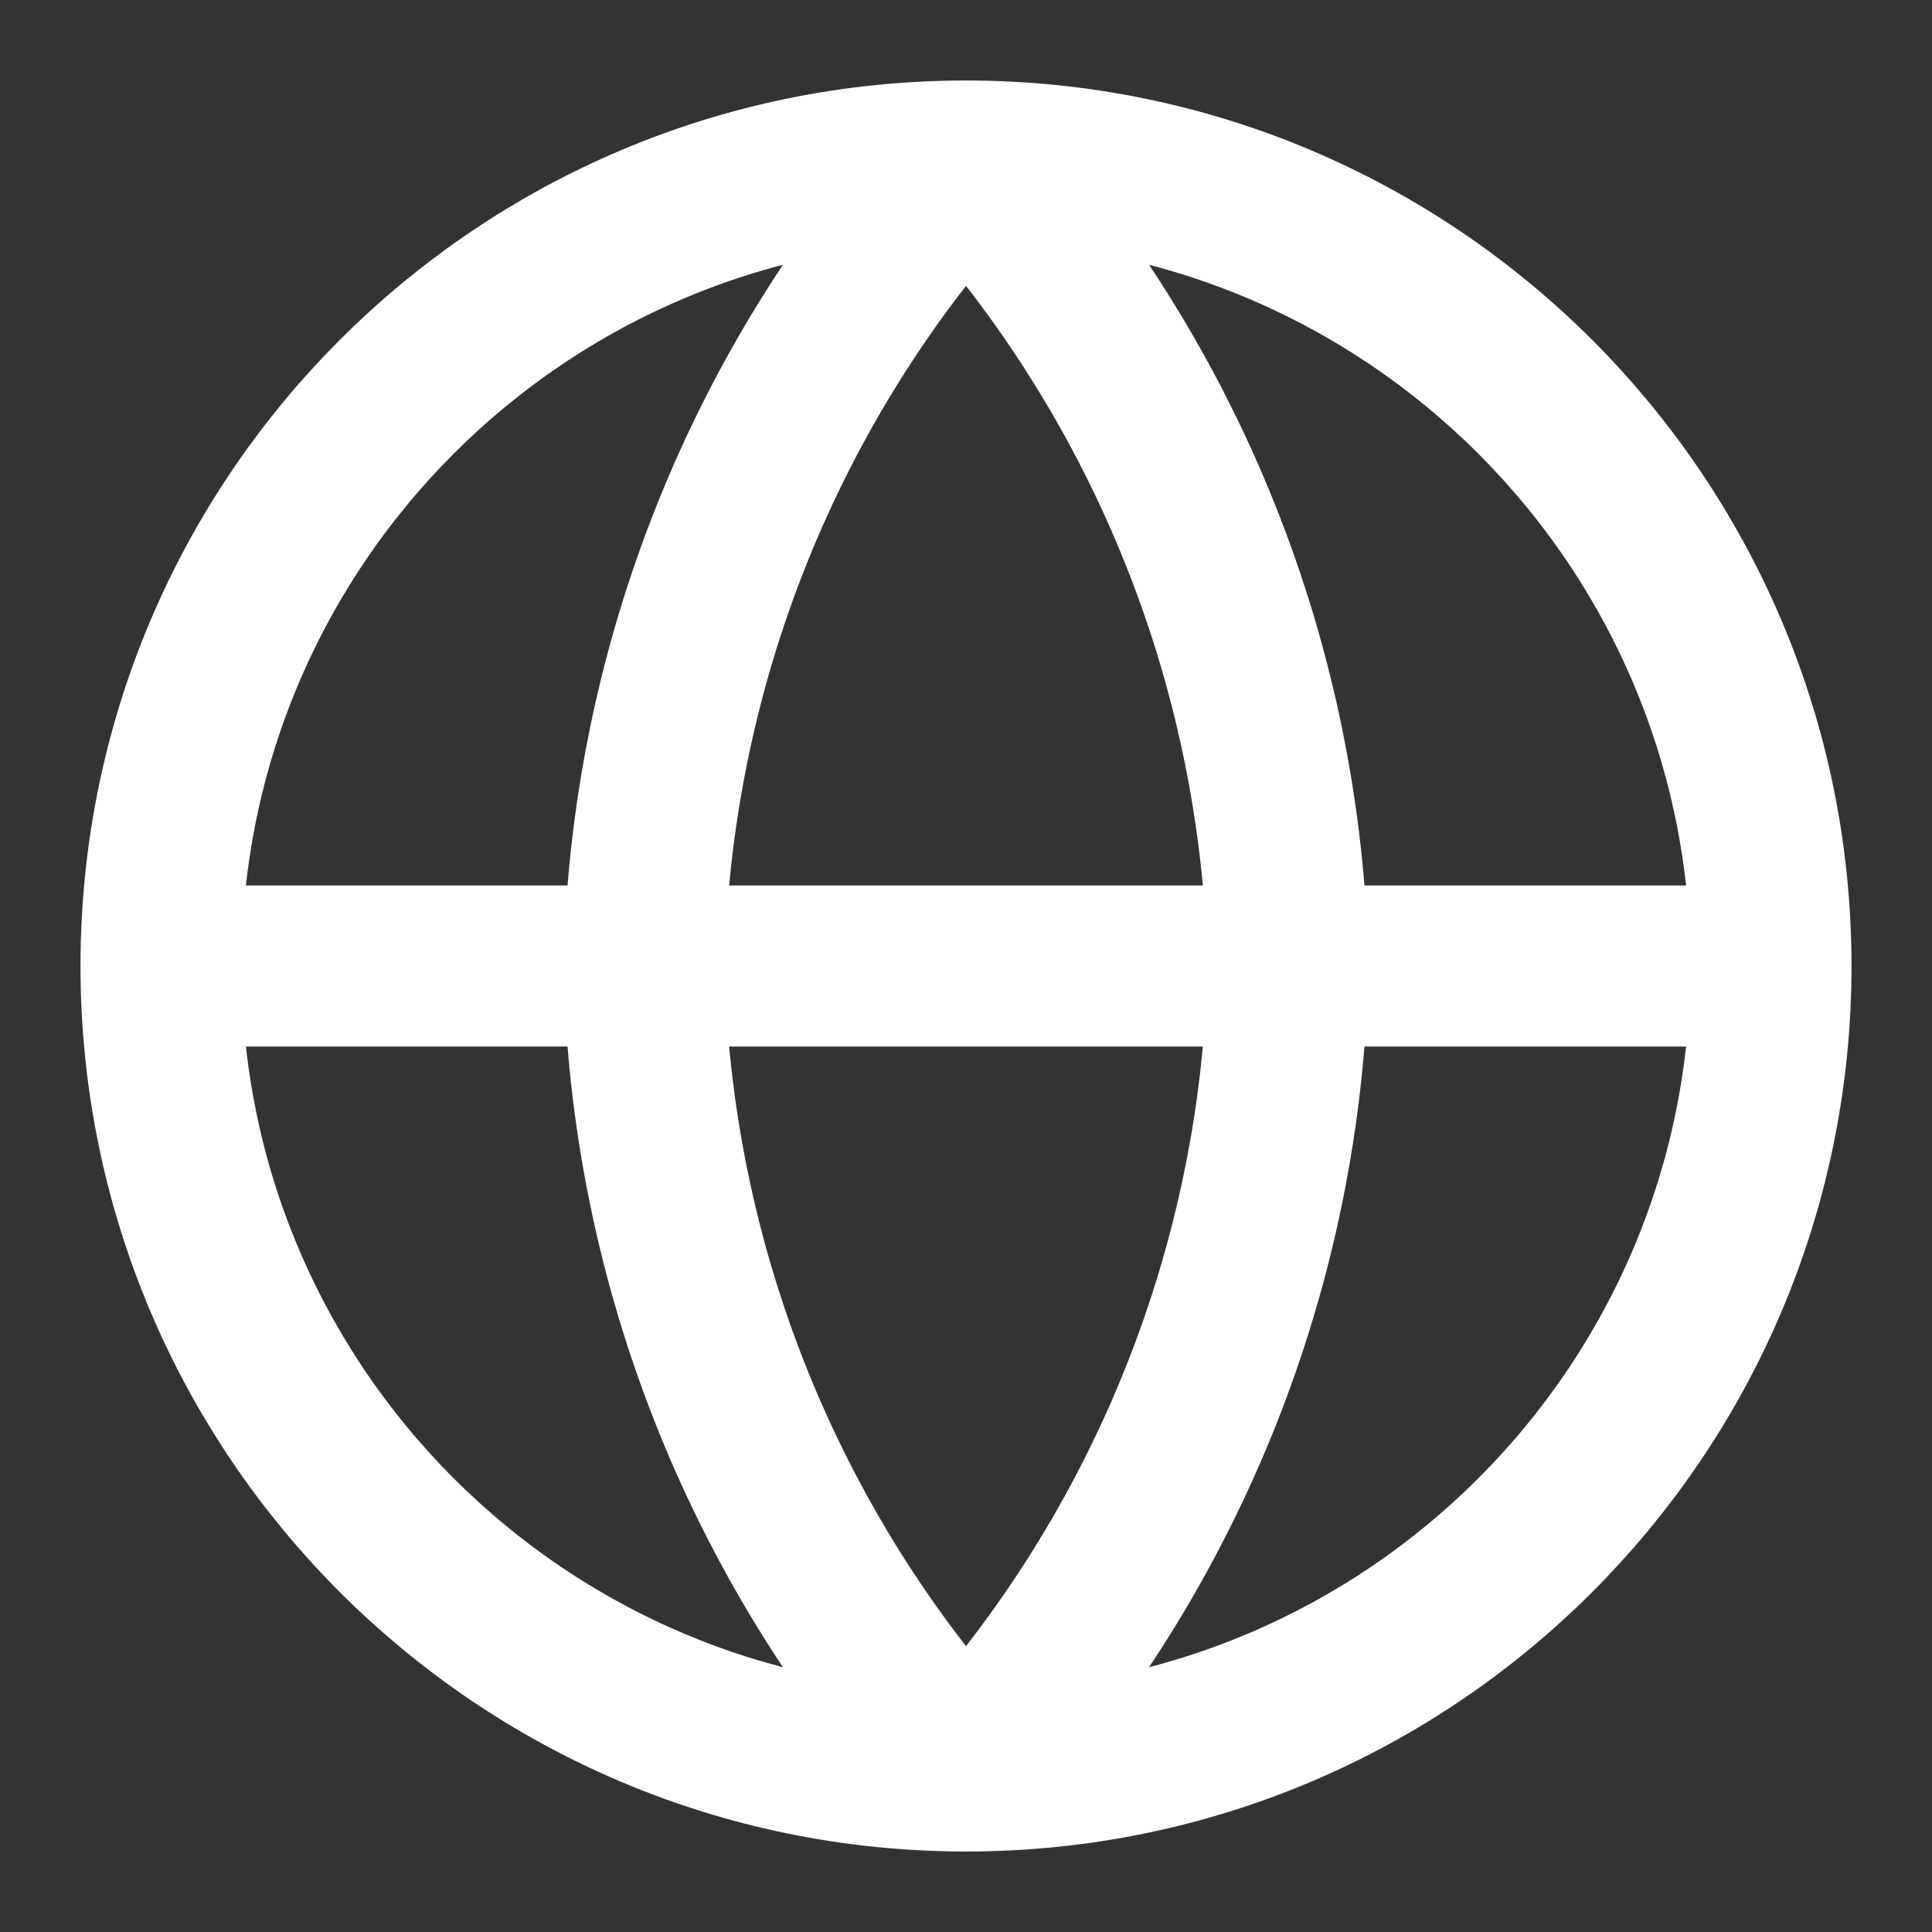
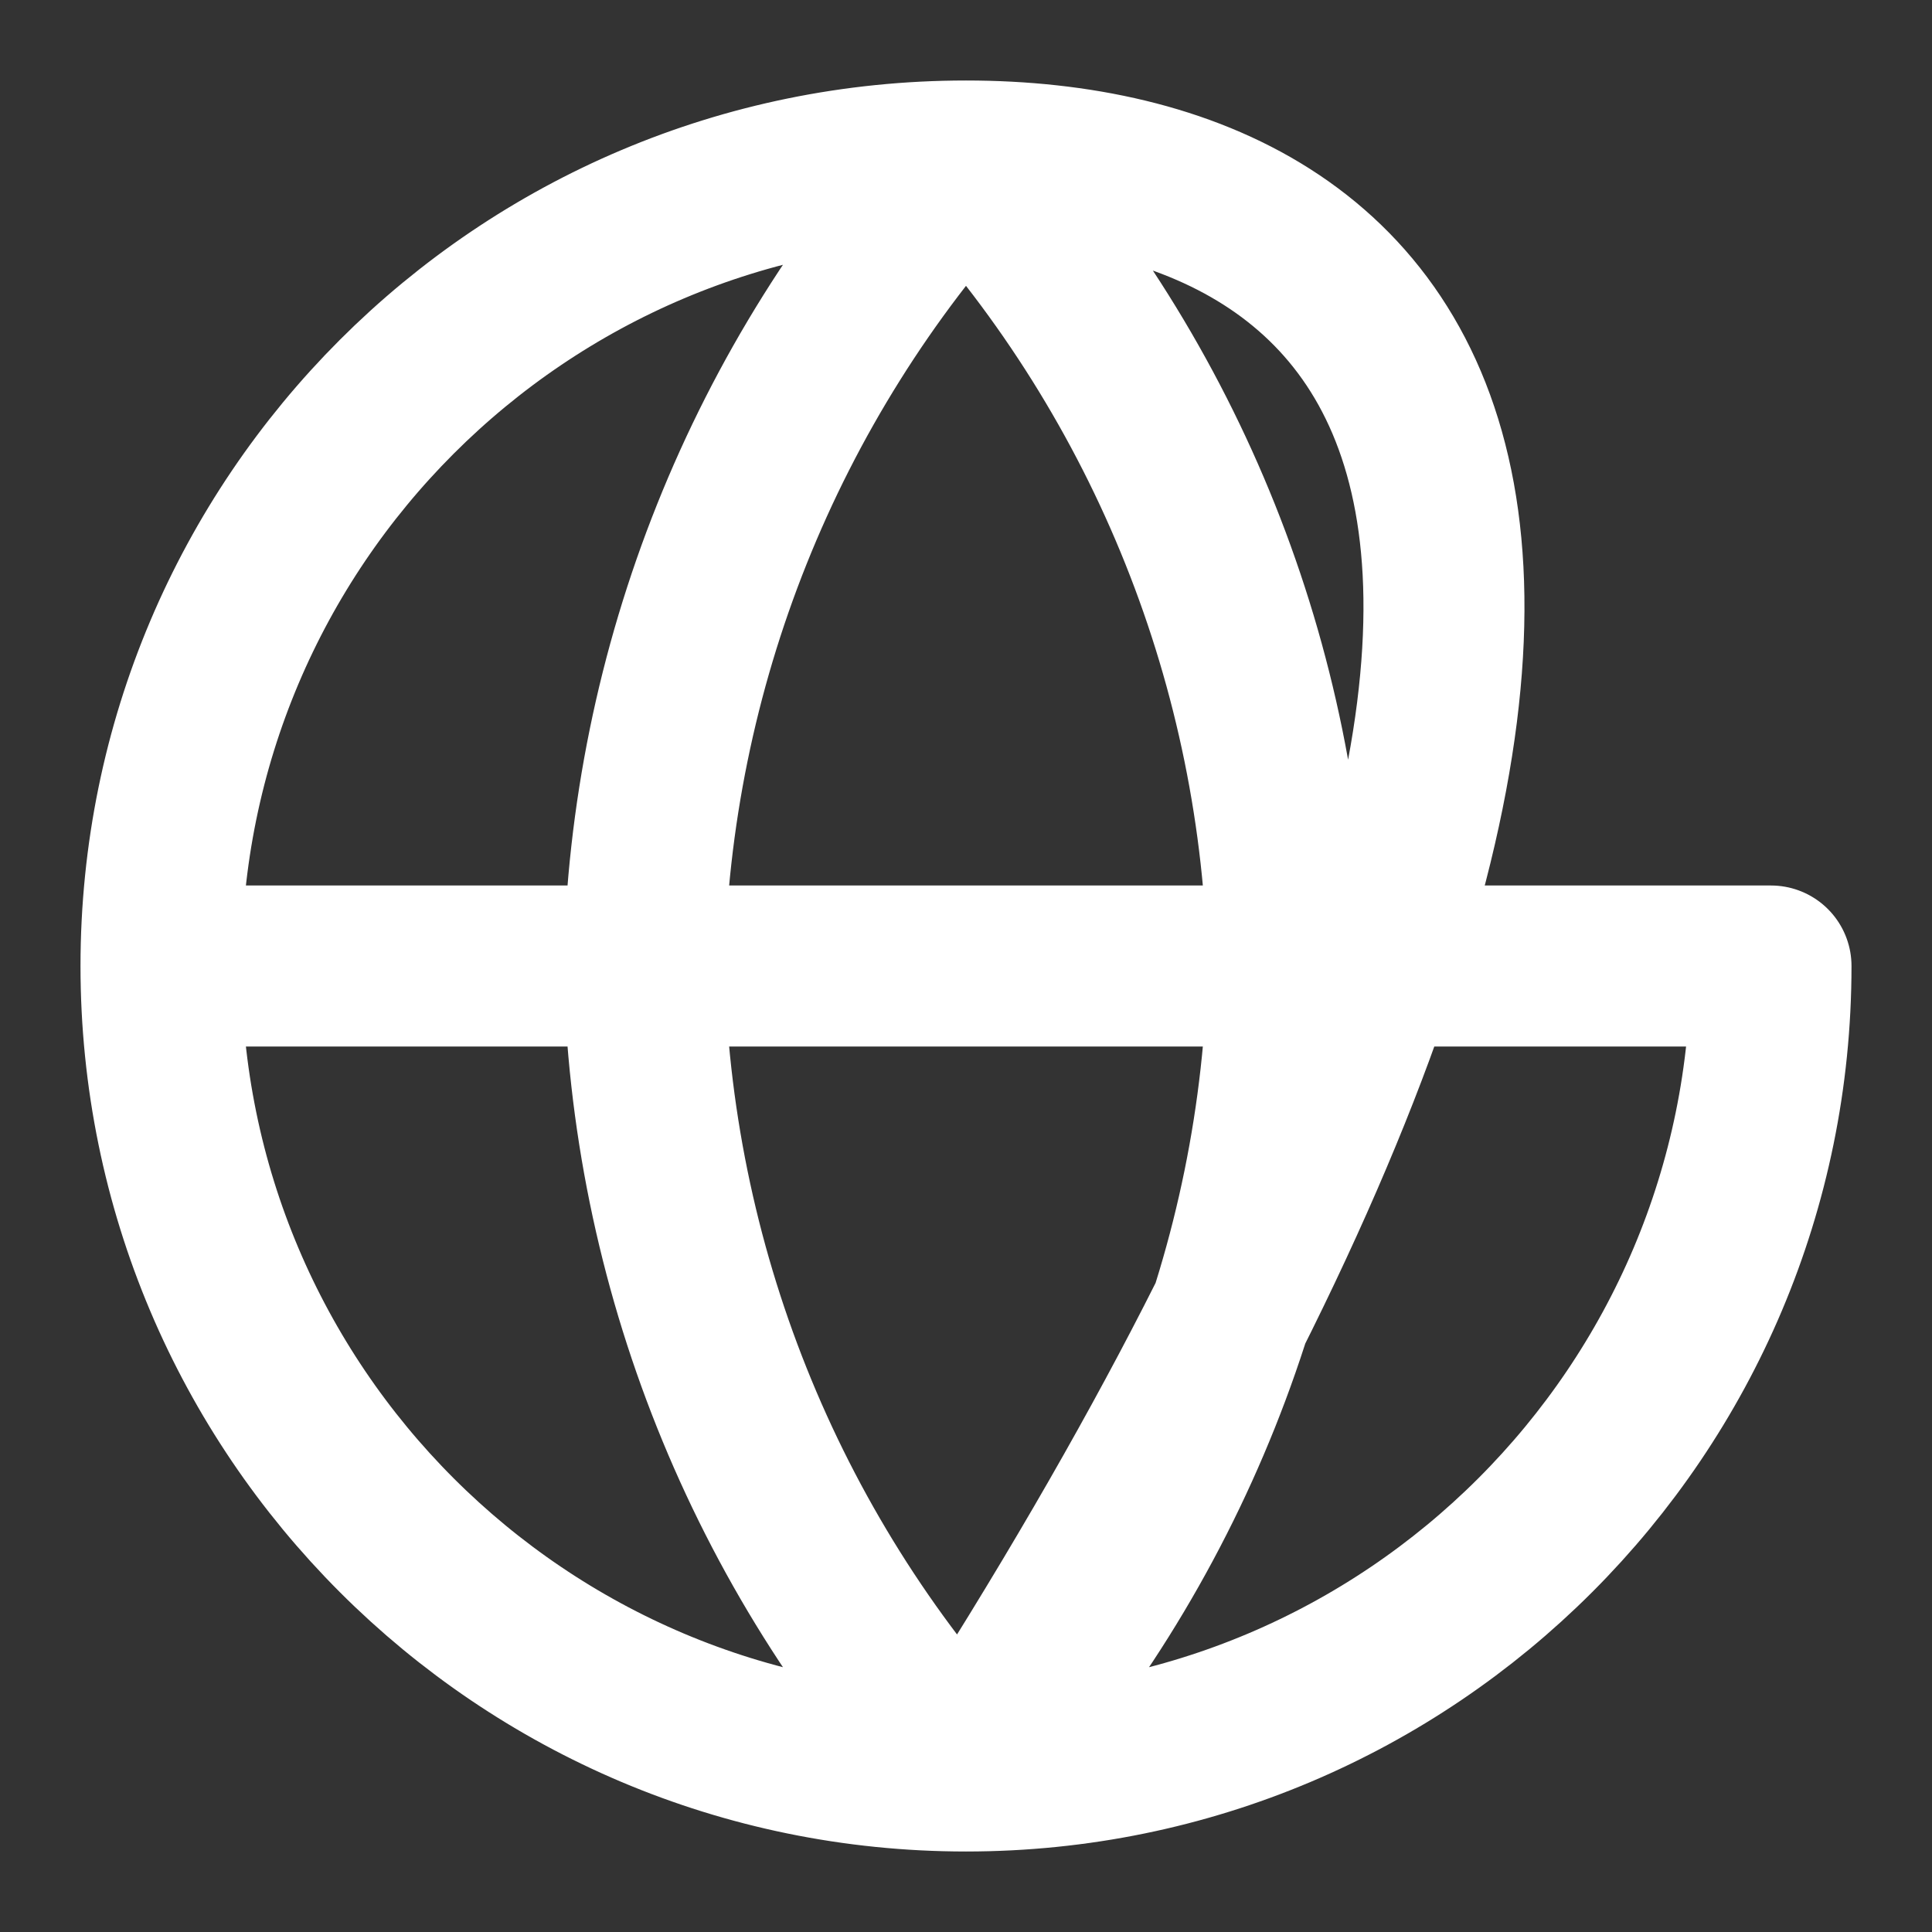
<svg xmlns="http://www.w3.org/2000/svg" width="30" height="30" viewBox="0 0 30 30" fill="none">
  <rect x="0" y="0" width="30" height="30" fill="#333333" stroke="none" />
-   <path d="M2.5 15H27.5M2.5 15C2.5 21.904 8.096 27.5 15 27.5M2.5 15C2.5 8.096 8.096 2.5 15 2.5M27.5 15C27.5 21.904 21.904 27.5 15 27.5M27.5 15C27.5 8.096 21.904 2.5 15 2.5M15 2.5C18.127 5.923 19.903 10.365 20 15C19.903 19.635 18.127 24.077 15 27.5M15 2.5C11.873 5.923 10.097 10.365 10 15C10.097 19.635 11.873 24.077 15 27.5" stroke="white" stroke-width="2.5" stroke-linecap="round" stroke-linejoin="round" />
+   <path d="M2.5 15H27.5M2.5 15C2.5 21.904 8.096 27.5 15 27.5M2.5 15C2.5 8.096 8.096 2.5 15 2.5M27.5 15C27.5 21.904 21.904 27.5 15 27.5C27.5 8.096 21.904 2.5 15 2.5M15 2.5C18.127 5.923 19.903 10.365 20 15C19.903 19.635 18.127 24.077 15 27.5M15 2.5C11.873 5.923 10.097 10.365 10 15C10.097 19.635 11.873 24.077 15 27.5" stroke="white" stroke-width="2.5" stroke-linecap="round" stroke-linejoin="round" />
</svg>